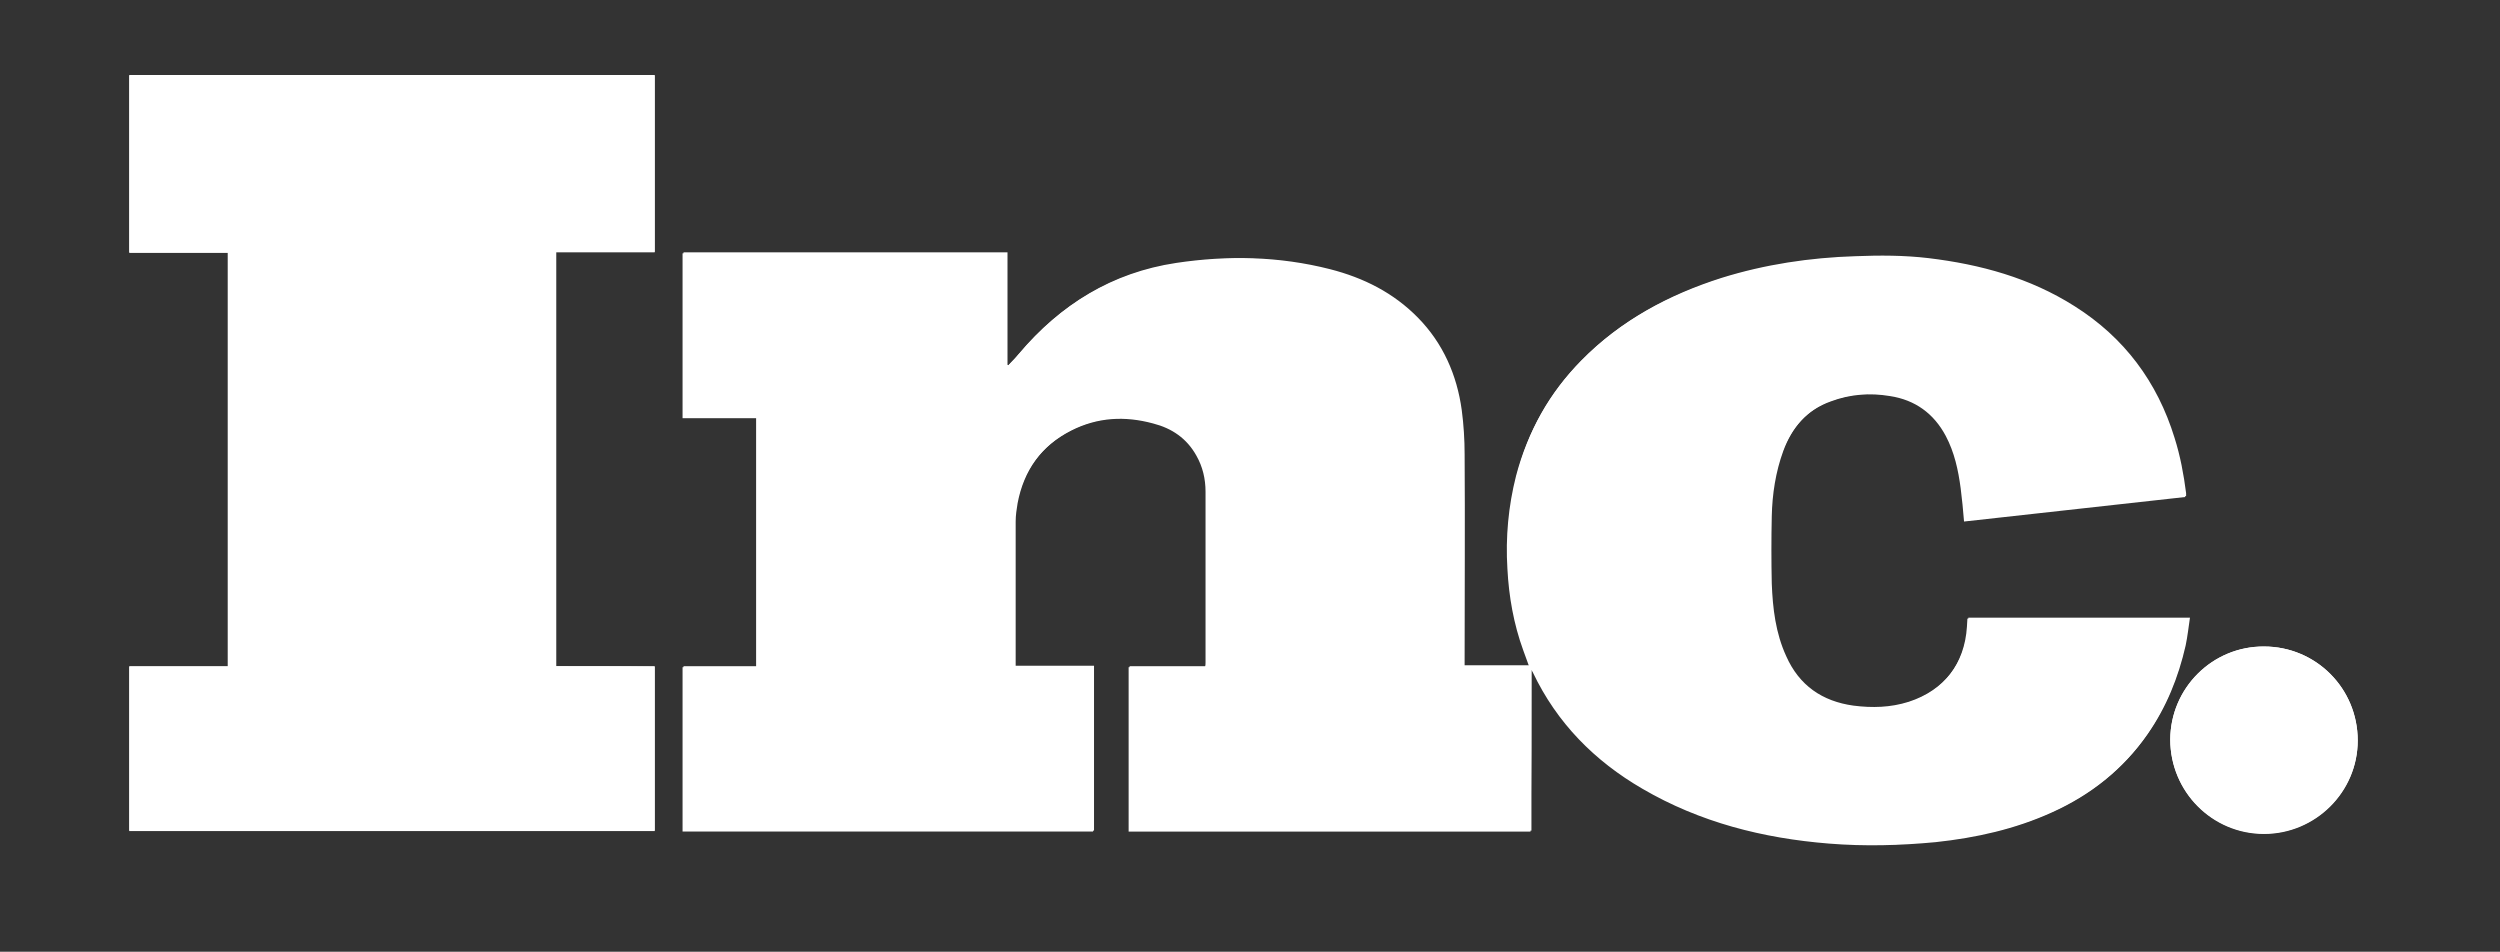
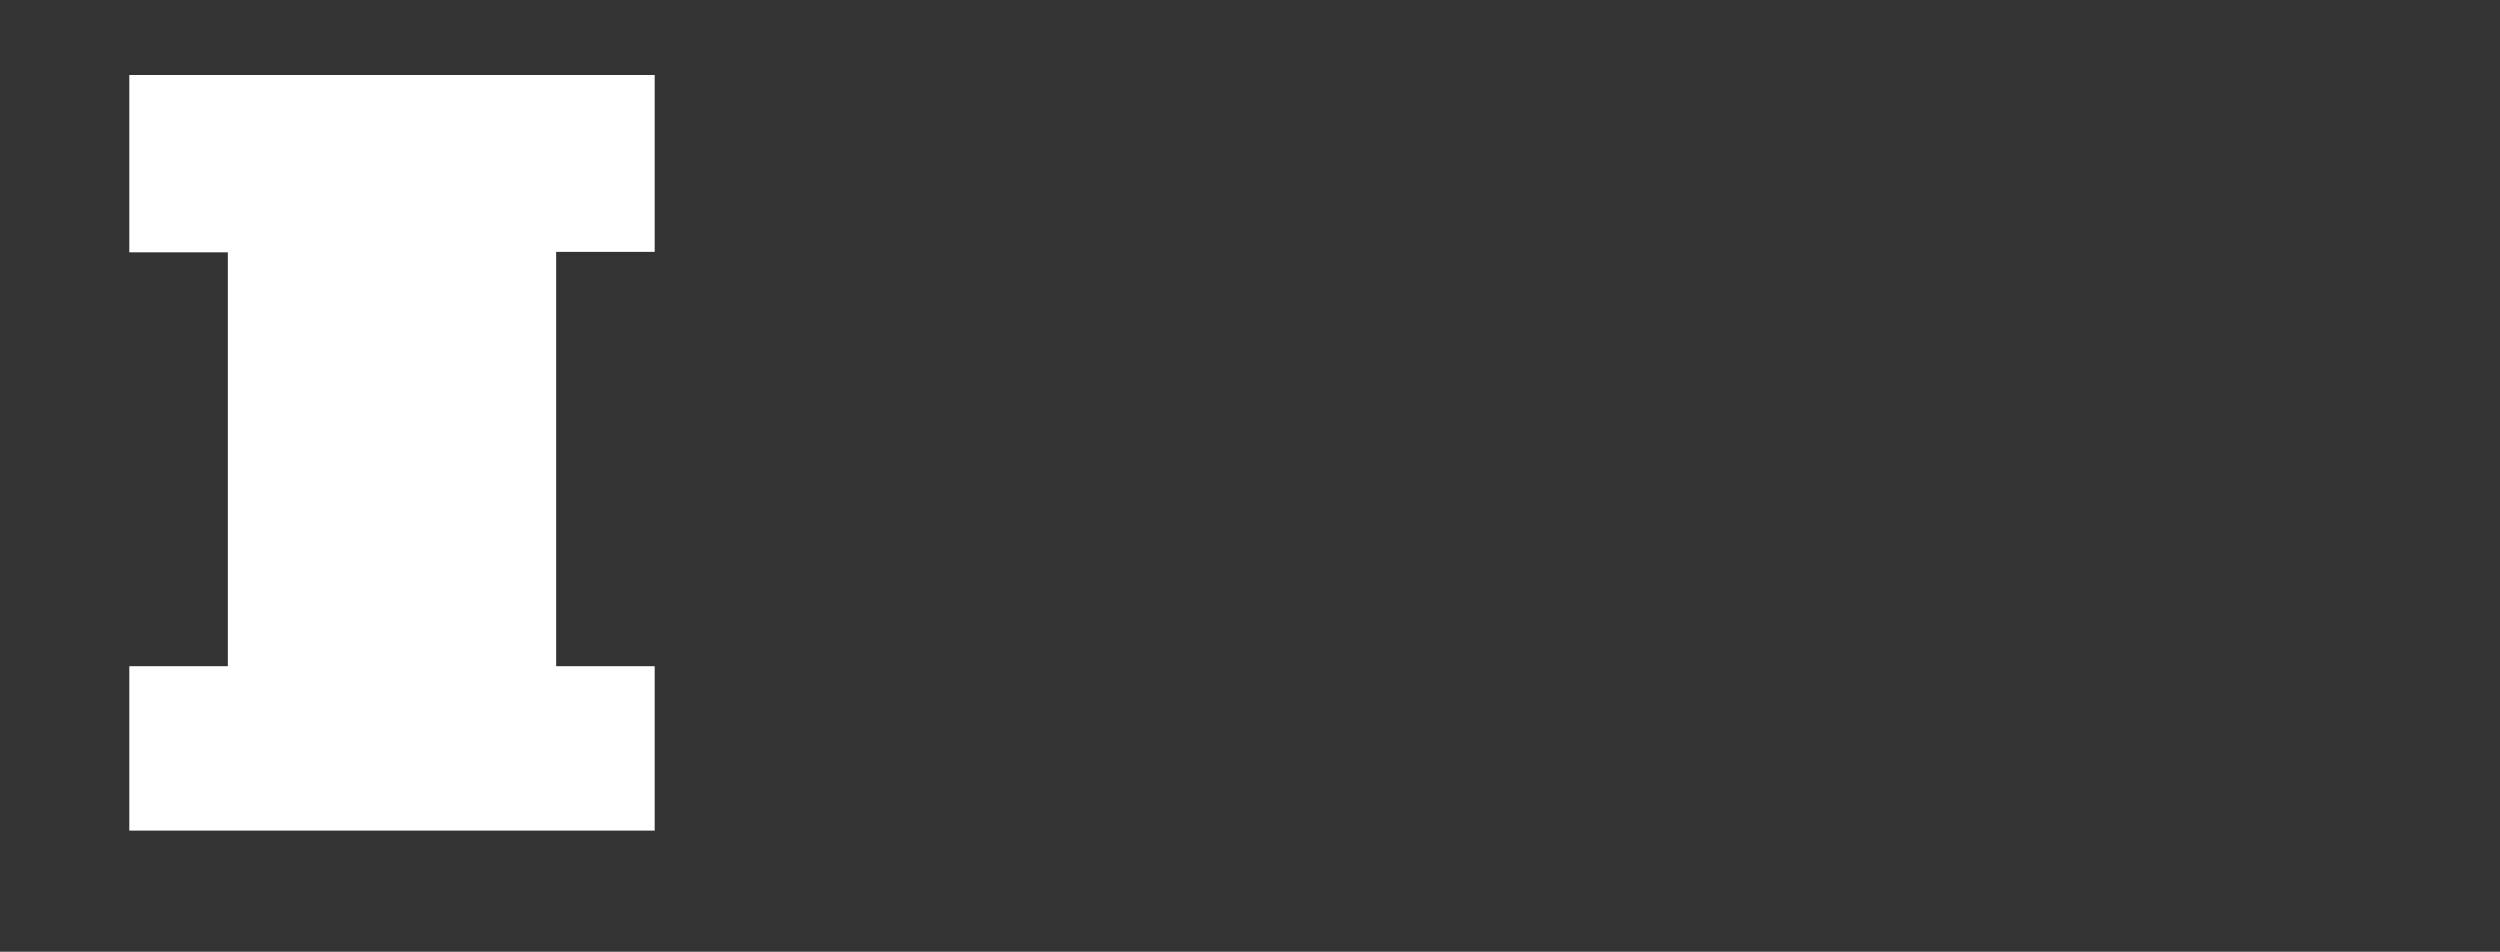
<svg xmlns="http://www.w3.org/2000/svg" version="1.1" id="Layer_1" x="0px" y="0px" viewBox="0 0 520.1 198" style="enable-background:new 0 0 520.1 198;" xml:space="preserve">
  <rect x="0" y="0" width="520.1" height="198" fill="#333333" stroke="none" />
  <style type="text/css">
	.st0{fill:#FFFFFF;}
</style>
  <g>
-     <path class="st0" d="M318.6,139.3c0.2,0.3,0.3,0.5,0.3,0.6c5,10.5,12.8,18.4,22.8,24.2c12,7,25.1,10.3,38.8,11.4   c7.4,0.6,14.8,0.4,22.2-0.3c8.4-0.9,16.5-2.7,24.2-6.2c8-3.6,14.7-8.9,19.7-16.1c3.9-5.6,6.4-11.8,7.9-18.4   c0.4-1.9,0.6-3.8,0.9-5.8c-15.5,0-30.8,0-46.1,0c0,0.6-0.1,1.1-0.1,1.7c-0.5,7.8-4.9,13.5-12.3,15.8c-3.8,1.2-7.6,1.3-11.5,0.8   c-6.5-0.9-11.3-4.2-14-10.3c-2.1-4.8-2.8-9.9-3-15.1c-0.1-4.7-0.1-9.3,0-14c0.1-4.6,0.7-9.2,2.4-13.6c1.9-5,5-8.7,10.1-10.5   c4-1.5,8.1-1.8,12.3-1.1c5.2,0.8,9.1,3.6,11.6,8.3c1.8,3.4,2.6,7.1,3.1,10.9c0.3,2.3,0.5,4.5,0.7,6.9c15.3-1.7,30.7-3.4,46-5.1   c0-0.3,0-0.4,0-0.6c-0.5-3.9-1.2-7.7-2.4-11.5c-3.6-11.7-10.5-20.8-20.8-27.4c-9.3-5.9-19.6-8.8-30.4-10   c-5.1-0.6-10.1-0.6-15.2-0.4c-9.5,0.3-18.7,1.7-27.8,4.5c-11,3.5-21,8.8-29.1,17.1c-6.6,6.8-11.1,14.8-13.5,23.9   c-1.6,6.3-2.2,12.8-1.8,19.3c0.3,5.8,1.3,11.5,3.3,17c0.4,1.1,0.8,2.2,1.2,3.3c-4.6,0-9.1,0-13.6,0c0-0.5,0-0.9,0-1.3   c0-14.2,0-28.4,0-42.6c0-3.1-0.2-6.2-0.6-9.2c-1-7.3-3.9-13.8-9.1-19.2c-5.1-5.2-11.4-8.3-18.3-10.1c-10.6-2.8-21.2-3-32-1.3   c-13.3,2-24,8.6-32.6,18.8c-0.7,0.9-1.6,1.7-2.3,2.5c-0.1,0-0.2-0.1-0.2-0.1c0-7.8,0-15.6,0-23.4c-22.6,0-45,0-67.4,0   c0,11.4,0,22.8,0,34.3c5.1,0,10.2,0,15.3,0c0,17.3,0,34.5,0,51.8c-5.1,0-10.2,0-15.3,0c0,11.5,0,22.8,0,34.2c28.5,0,57,0,85.4,0   c0-11.4,0-22.8,0-34.3c-5.4,0-10.8,0-16.3,0c0-0.3,0-0.5,0-0.7c0-9.8,0-19.5,0-29.3c0-1.3,0.1-2.5,0.4-3.8   c1.3-6.9,5-12.1,11.3-15.3c5.5-2.8,11.2-3.1,17.1-1.5c3.9,1,7,3.1,9,6.7c1.3,2.3,1.9,4.8,1.9,7.5c0,11.8,0,23.7,0,35.5   c0,0.3,0,0.6-0.1,1c-5.3,0-10.6,0-15.9,0c0,11.5,0,22.8,0,34.2c27.9,0,55.7,0,83.6,0C318.6,161.7,318.6,150.6,318.6,139.3z    M115.7,138.6c0-28.8,0-57.4,0-86.1c6.9,0,13.6,0,20.5,0c0-12.3,0-24.6,0-36.8c-36.5,0-72.9,0-109.3,0c0,12.3,0,24.5,0,36.9   c6.9,0,13.7,0,20.5,0c0,28.7,0,57.4,0,86.1c-6.9,0-13.6,0-20.5,0c0,11.5,0,22.8,0,34.2c36.5,0,72.9,0,109.3,0c0-11.4,0-22.8,0-34.2   C129.3,138.6,122.5,138.6,115.7,138.6z M471,134.5c-10.8,0-19.5,8.7-19.5,19.4c0,10.8,8.7,19.6,19.5,19.6   c10.7,0,19.5-8.7,19.5-19.4C490.5,143.2,481.8,134.5,471,134.5z" />
-     <path class="st0" d="M318.6,139.3c0,11.3,0,22.4,0,33.5c-27.9,0-55.8,0-83.6,0c0-11.4,0-22.8,0-34.2c5.3,0,10.5,0,15.9,0   c0-0.4,0.1-0.7,0.1-1c0-11.8,0-23.7,0-35.5c0-2.6-0.6-5.2-1.9-7.5c-2-3.6-5.2-5.7-9-6.7c-5.9-1.6-11.7-1.2-17.1,1.5   c-6.3,3.2-10,8.4-11.3,15.3c-0.2,1.2-0.4,2.5-0.4,3.8c0,9.8,0,19.5,0,29.3c0,0.2,0,0.4,0,0.7c5.5,0,10.8,0,16.3,0   c0,11.5,0,22.8,0,34.3c-28.5,0-56.9,0-85.4,0c0-11.4,0-22.8,0-34.2c5.1,0,10.1,0,15.3,0c0-17.3,0-34.5,0-51.8c-5.1,0-10.2,0-15.3,0   c0-11.5,0-22.8,0-34.3c22.4,0,44.9,0,67.4,0c0,7.8,0,15.6,0,23.4c0.1,0,0.2,0.1,0.2,0.1c0.8-0.8,1.6-1.7,2.3-2.5   c8.6-10.2,19.3-16.8,32.6-18.8c10.7-1.6,21.4-1.4,32,1.3c7,1.8,13.2,4.9,18.3,10.1c5.2,5.3,8.1,11.9,9.1,19.2   c0.4,3,0.6,6.2,0.6,9.2c0.1,14.2,0,28.4,0,42.6c0,0.4,0,0.9,0,1.3c4.6,0,9.1,0,13.6,0c-0.4-1.1-0.8-2.2-1.2-3.3   c-2-5.5-3-11.2-3.3-17c-0.3-6.5,0.2-13,1.8-19.3c2.3-9.2,6.8-17.2,13.5-23.9c8.2-8.3,18.1-13.6,29.1-17.1c9-2.8,18.3-4.2,27.8-4.5   c5.1-0.2,10.1-0.2,15.2,0.4c10.8,1.3,21.1,4.1,30.4,10c10.3,6.5,17.2,15.7,20.8,27.4c1.2,3.8,1.9,7.6,2.4,11.5c0,0.2,0,0.4,0,0.6   c-15.4,1.7-30.7,3.4-46,5.1c-0.2-2.4-0.4-4.6-0.7-6.9c-0.5-3.8-1.3-7.5-3.1-10.9c-2.4-4.7-6.3-7.5-11.6-8.3   c-4.2-0.6-8.3-0.3-12.3,1.1c-5.1,1.8-8.3,5.6-10.1,10.5c-1.6,4.4-2.3,9-2.4,13.6c-0.1,4.7-0.1,9.3,0,14c0.2,5.2,0.8,10.3,3,15.1   c2.7,6.1,7.5,9.4,14,10.3c3.9,0.5,7.7,0.4,11.5-0.8c7.4-2.4,11.8-8.1,12.3-15.8c0-0.5,0.1-1.1,0.1-1.7c15.3,0,30.6,0,46.1,0   c-0.3,2-0.5,3.9-0.9,5.8c-1.5,6.6-4,12.8-7.9,18.4c-5,7.2-11.8,12.5-19.7,16.1c-7.7,3.5-15.8,5.3-24.2,6.2   c-7.4,0.8-14.8,0.9-22.2,0.3c-13.7-1.1-26.8-4.4-38.8-11.4c-9.9-5.8-17.7-13.7-22.8-24.2C318.8,139.8,318.8,139.7,318.6,139.3z" />
    <path class="st0" d="M115.7,138.6c6.9,0,13.6,0,20.5,0c0,11.4,0,22.8,0,34.2c-36.4,0-72.9,0-109.3,0c0-11.4,0-22.8,0-34.2   c6.8,0,13.6,0,20.5,0c0-28.7,0-57.3,0-86.1c-6.8,0-13.6,0-20.5,0c0-12.3,0-24.6,0-36.9c36.4,0,72.9,0,109.3,0c0,12.2,0,24.5,0,36.8   c-6.8,0-13.6,0-20.5,0C115.7,81.2,115.7,109.8,115.7,138.6z" />
-     <path class="st0" d="M471,134.5c10.8,0,19.5,8.7,19.5,19.5c0,10.7-8.8,19.4-19.5,19.4c-10.8,0-19.5-8.8-19.5-19.6   C451.6,143.1,460.3,134.4,471,134.5z" />
  </g>
</svg>